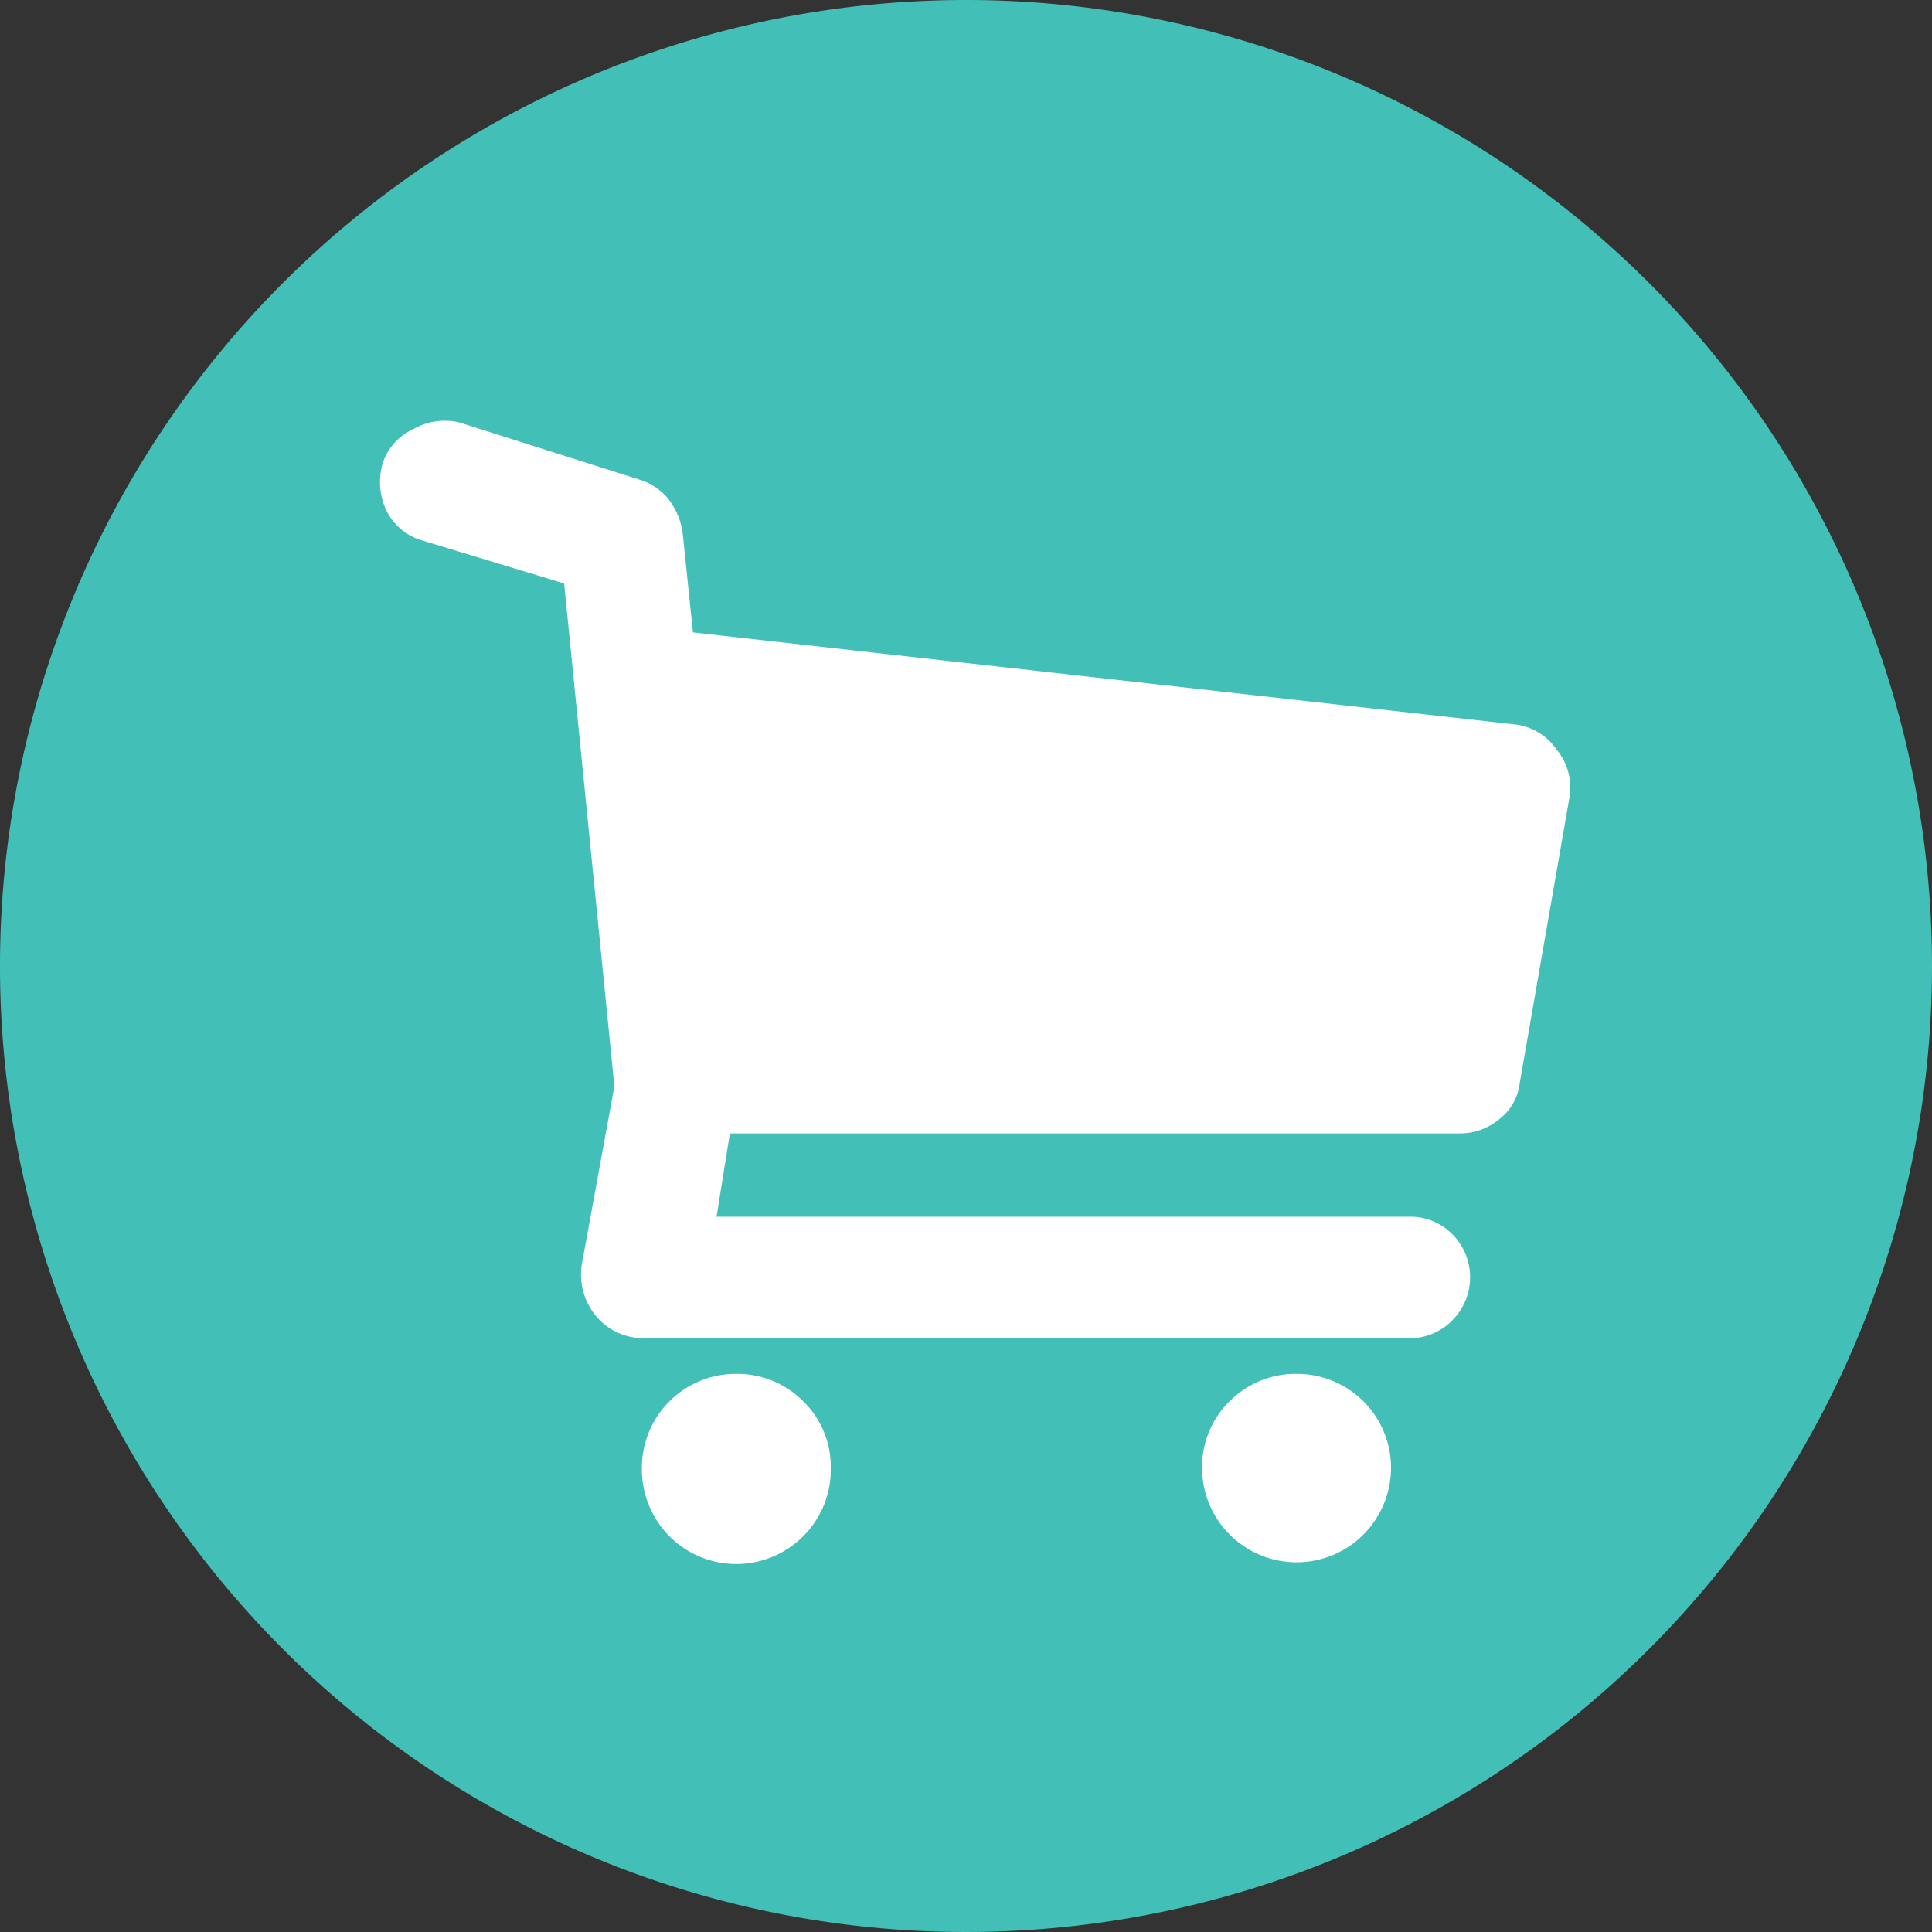
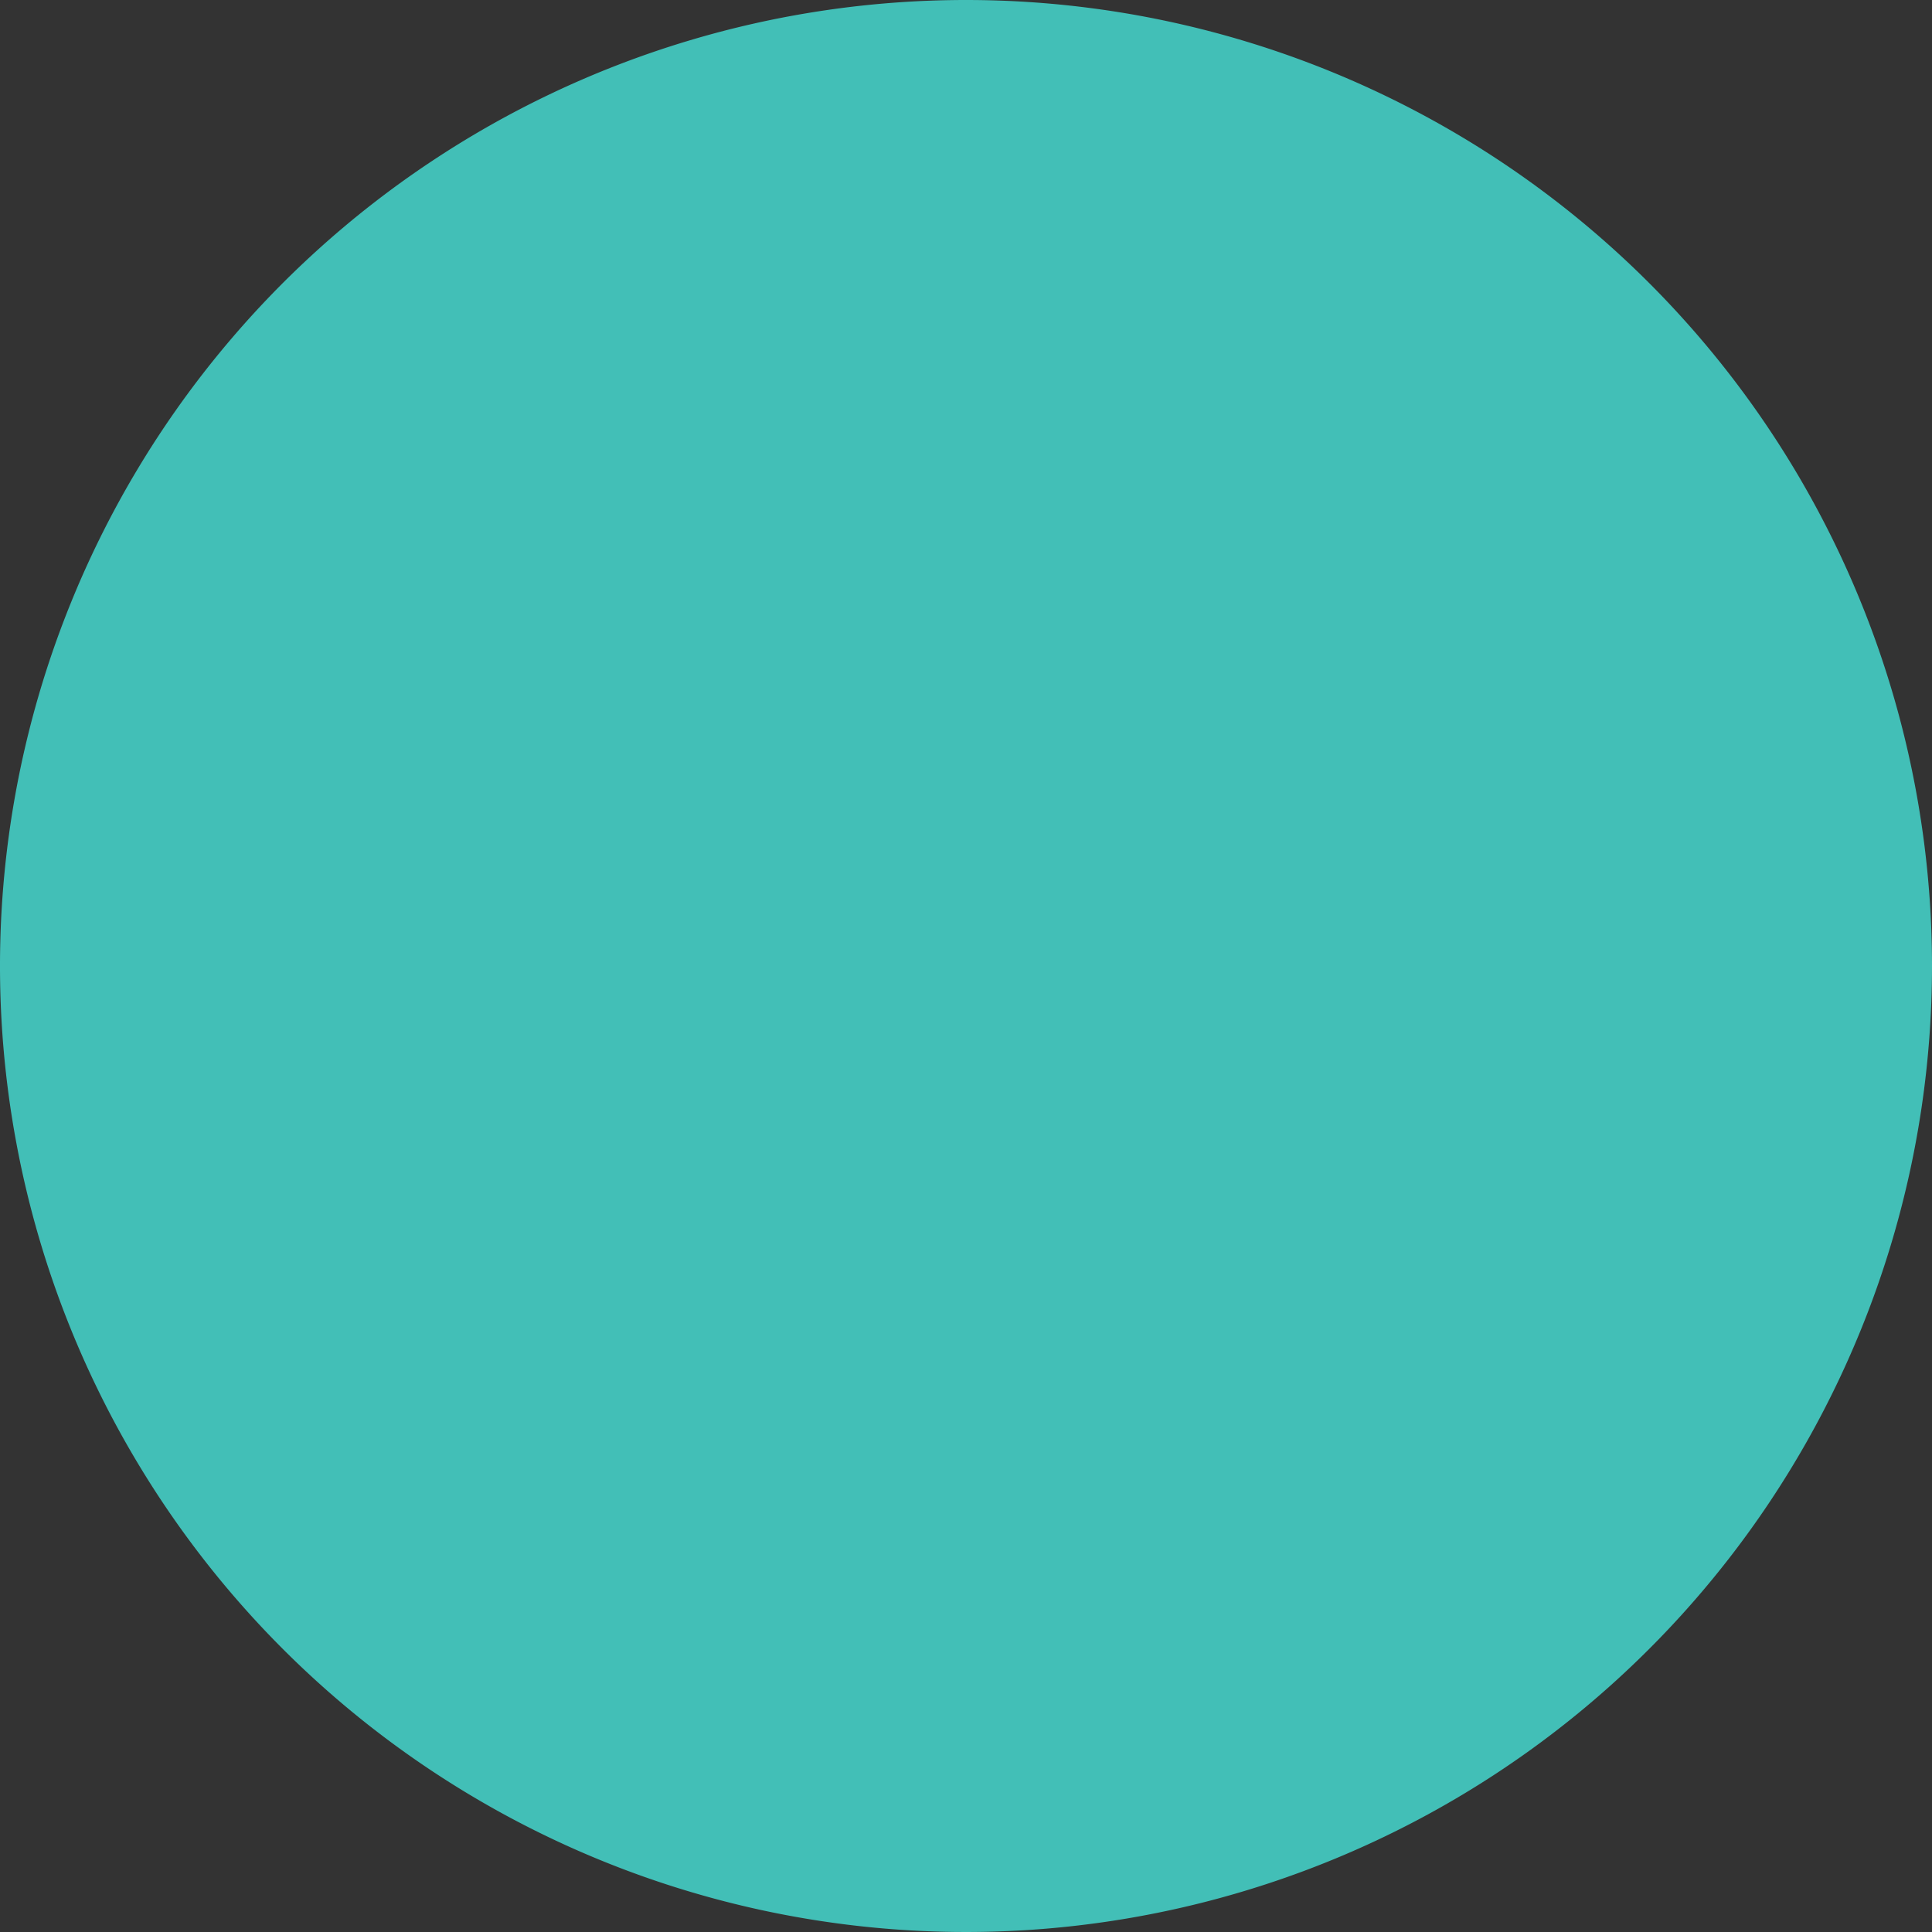
<svg xmlns="http://www.w3.org/2000/svg" id="Layer_1" data-name="Layer 1" viewBox="0 0 45 45">
  <rect x="0" y="0" width="45" height="45" fill="#333333" stroke="none" />
  <defs>
    <style>.cls-1{fill:#42bfb7;}.cls-2{fill:#fff;}</style>
  </defs>
  <path class="cls-1" d="M45,22.5A22.5,22.5,0,1,1,22.5,0,22.5,22.5,0,0,1,45,22.5Z" />
-   <path class="cls-2" d="M17.15,32a2.19,2.19,0,0,0-2.2,2.2,2.22,2.22,0,0,0,.64,1.58,2.2,2.2,0,0,0,3.12,0,2.18,2.18,0,0,0,.64-1.58,2.12,2.12,0,0,0-.64-1.56A2.16,2.16,0,0,0,17.15,32Z" />
-   <path class="cls-2" d="M36.25,17.45a1.36,1.36,0,0,0-1-.58L16.14,14.73l-.24-2.32a1.65,1.65,0,0,0-.32-.77,1.35,1.35,0,0,0-.66-.46L10.7,9.84A1.46,1.46,0,0,0,9.62,10a1.31,1.31,0,0,0-.72.84A1.55,1.55,0,0,0,9,11.89a1.34,1.34,0,0,0,.84.7l3.3,1L14.31,25.3l-.76,4.16a1.51,1.51,0,0,0,.33,1.19,1.44,1.44,0,0,0,1.1.52H32.83a1.38,1.38,0,0,0,1-.42,1.42,1.42,0,0,0,0-2,1.37,1.37,0,0,0-1-.41H16.69L17,26.4H34a1.43,1.43,0,0,0,.93-.34,1.24,1.24,0,0,0,.47-.85l1.16-6.66A1.39,1.39,0,0,0,36.25,17.45Z" />
-   <path class="cls-2" d="M30.2,32a2.16,2.16,0,0,0-1.56.64A2.12,2.12,0,0,0,28,34.16a2.18,2.18,0,0,0,.64,1.58,2.2,2.2,0,0,0,3.12,0,2.22,2.22,0,0,0,.64-1.58A2.19,2.19,0,0,0,30.2,32Z" />
</svg>